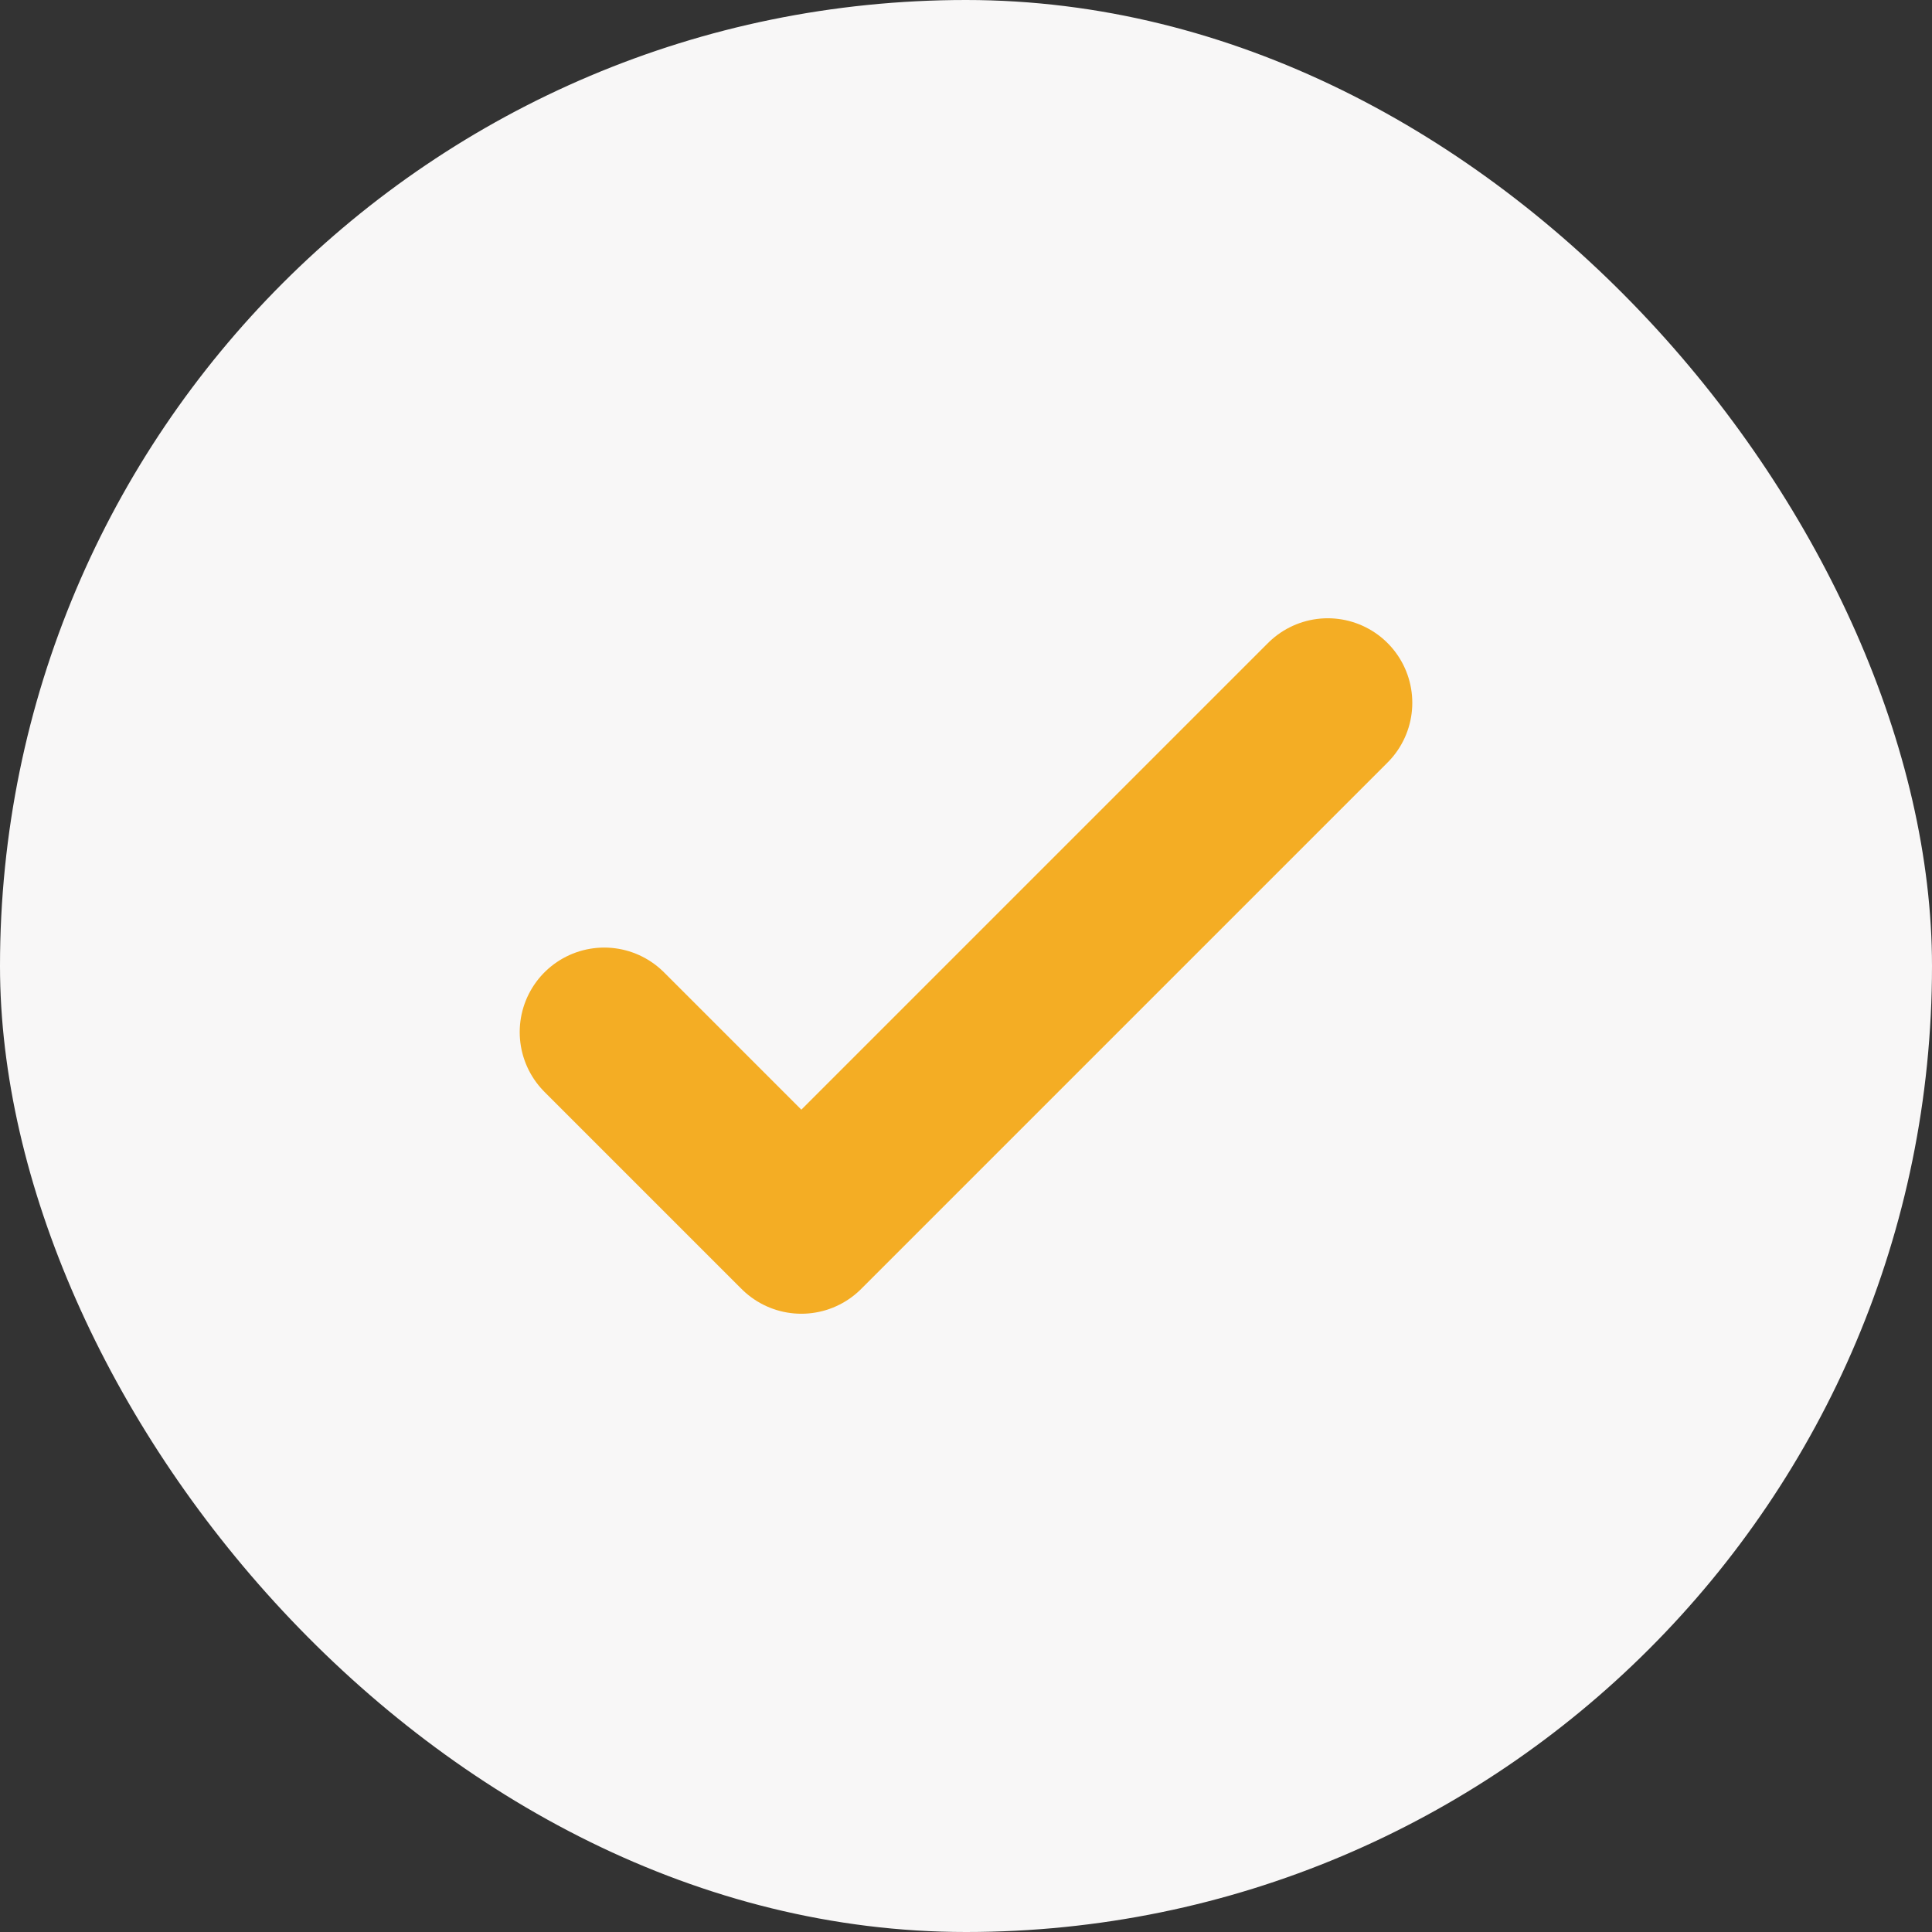
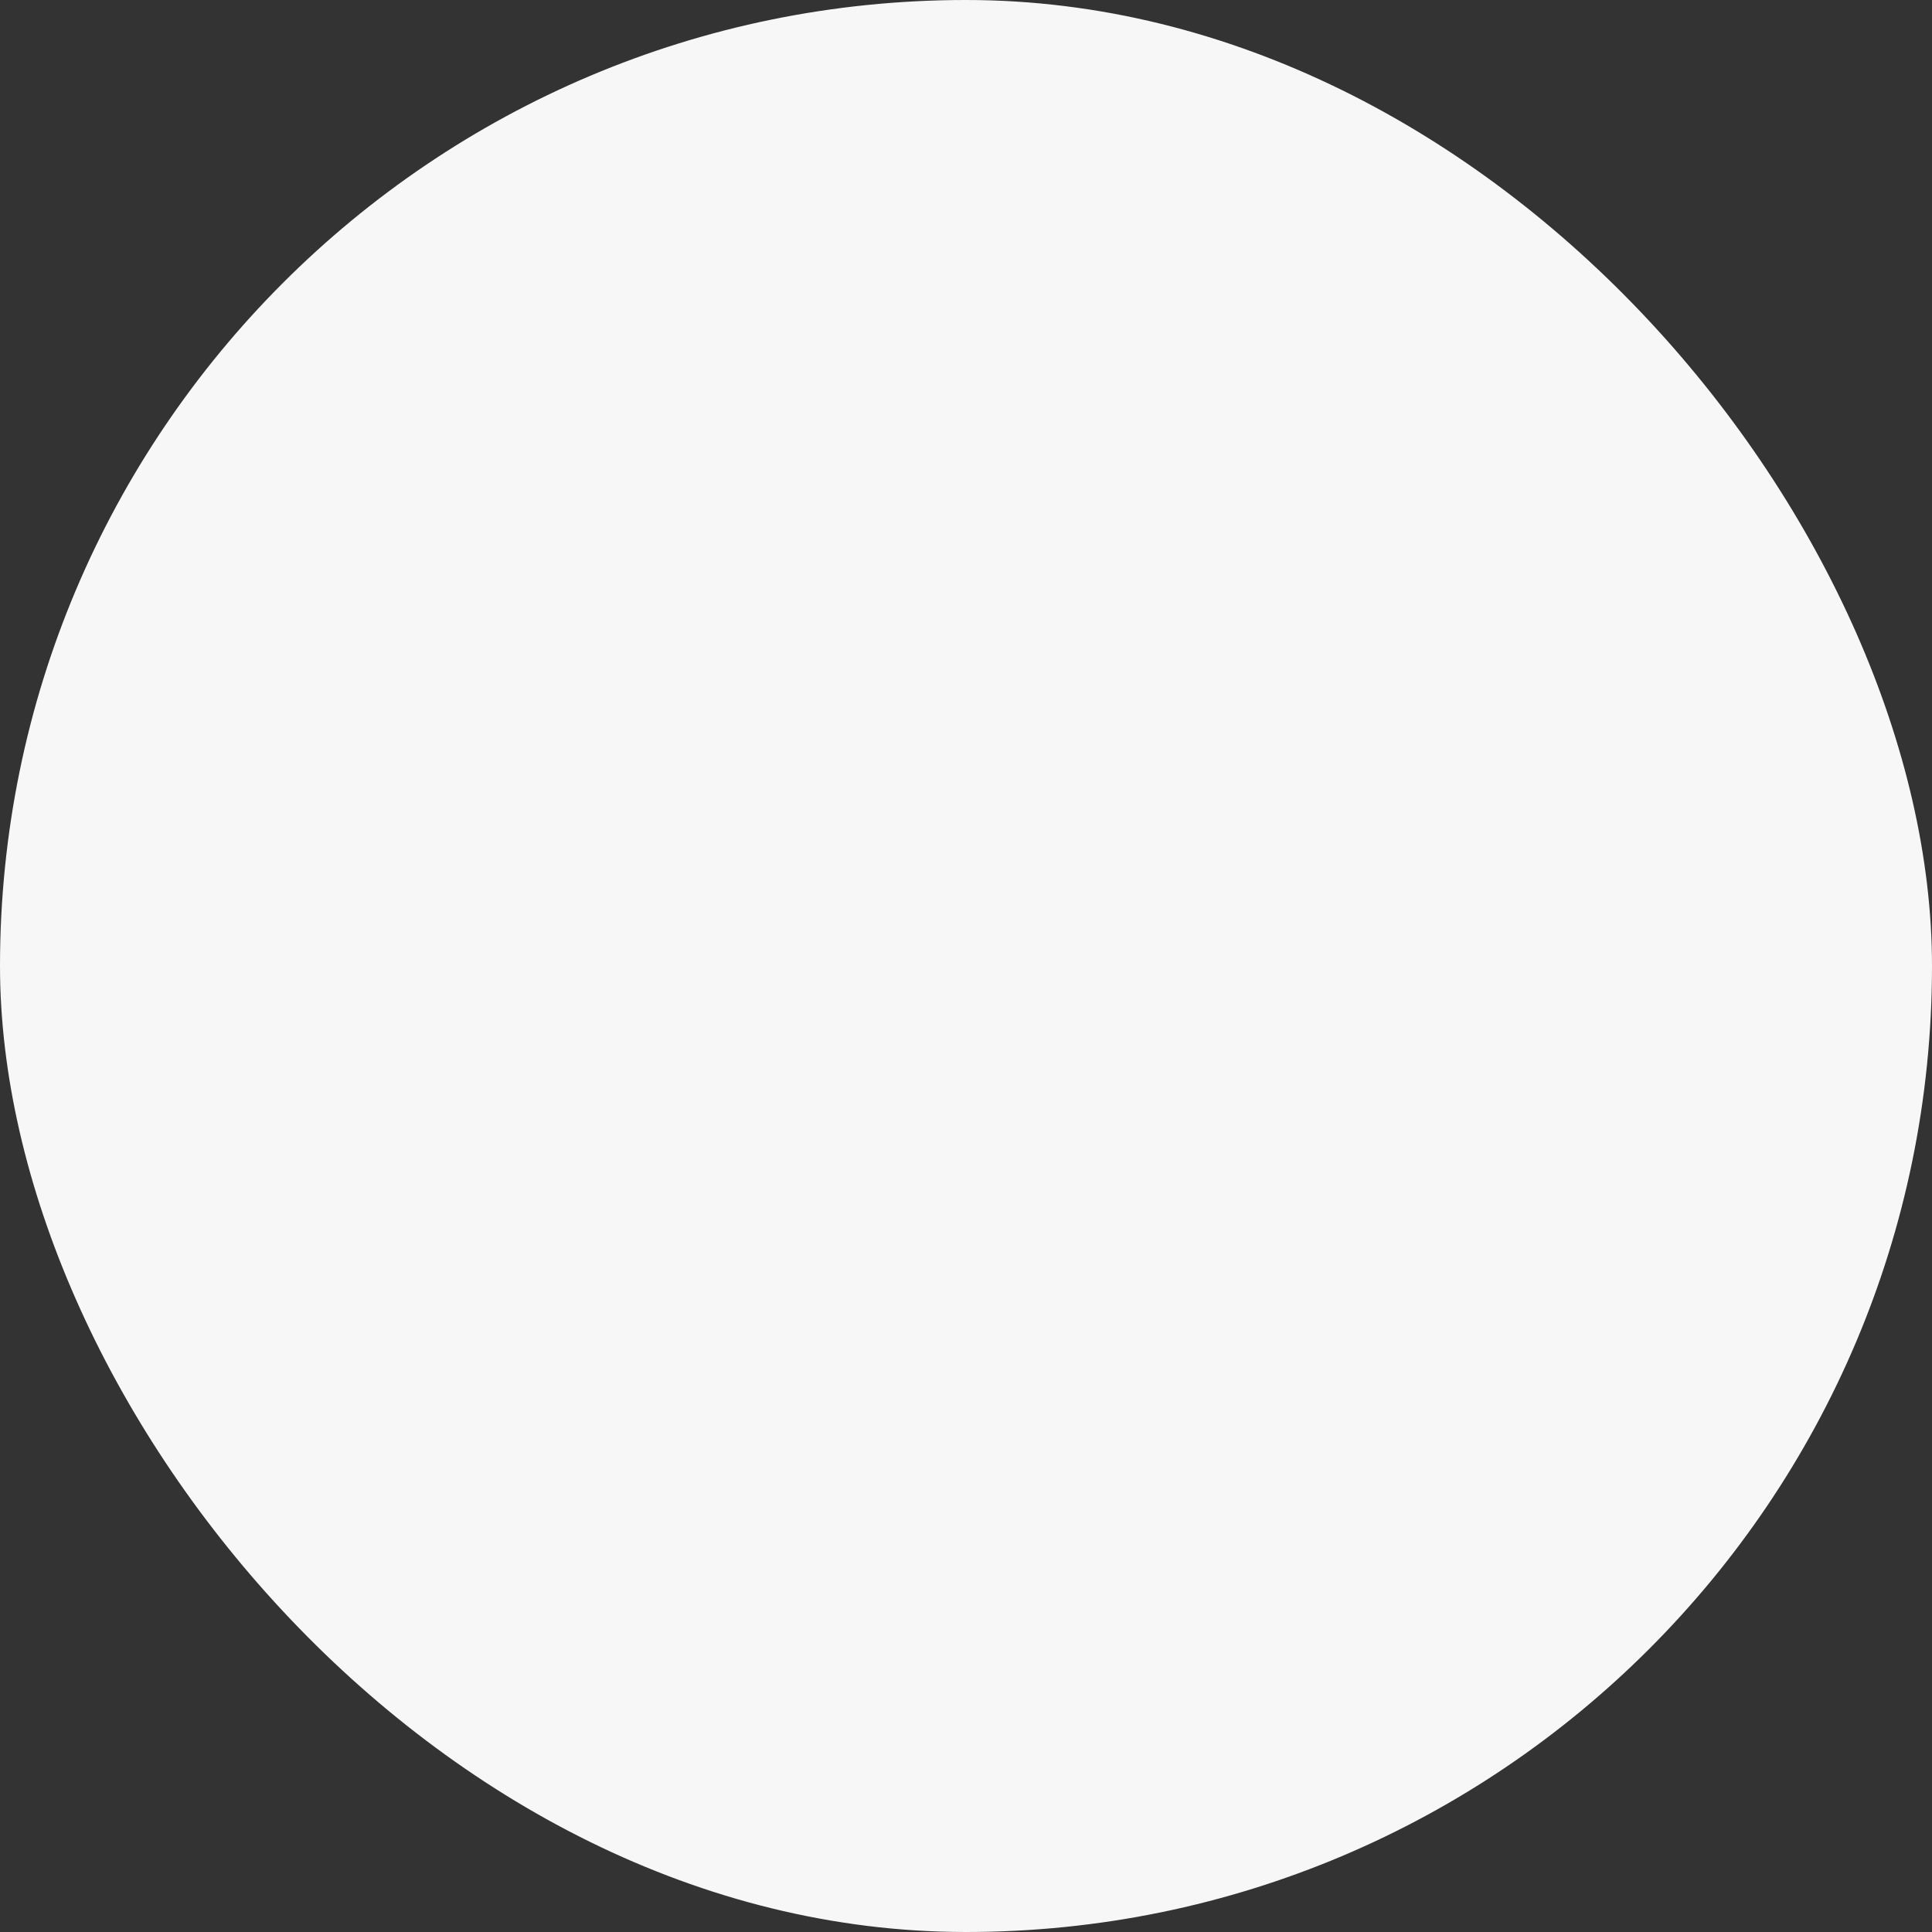
<svg xmlns="http://www.w3.org/2000/svg" width="80" height="80" viewBox="0 0 80 80" fill="none">
  <rect x="0" y="0" width="80" height="80" fill="#333333" stroke="none" />
  <rect width="80" height="80" rx="40" fill="#F8F7F7" />
-   <path d="M25.02 42.737L33.182 50.899L54.98 29.101" stroke="#F4AD24" stroke-width="7" stroke-linecap="round" stroke-linejoin="round" />
</svg>